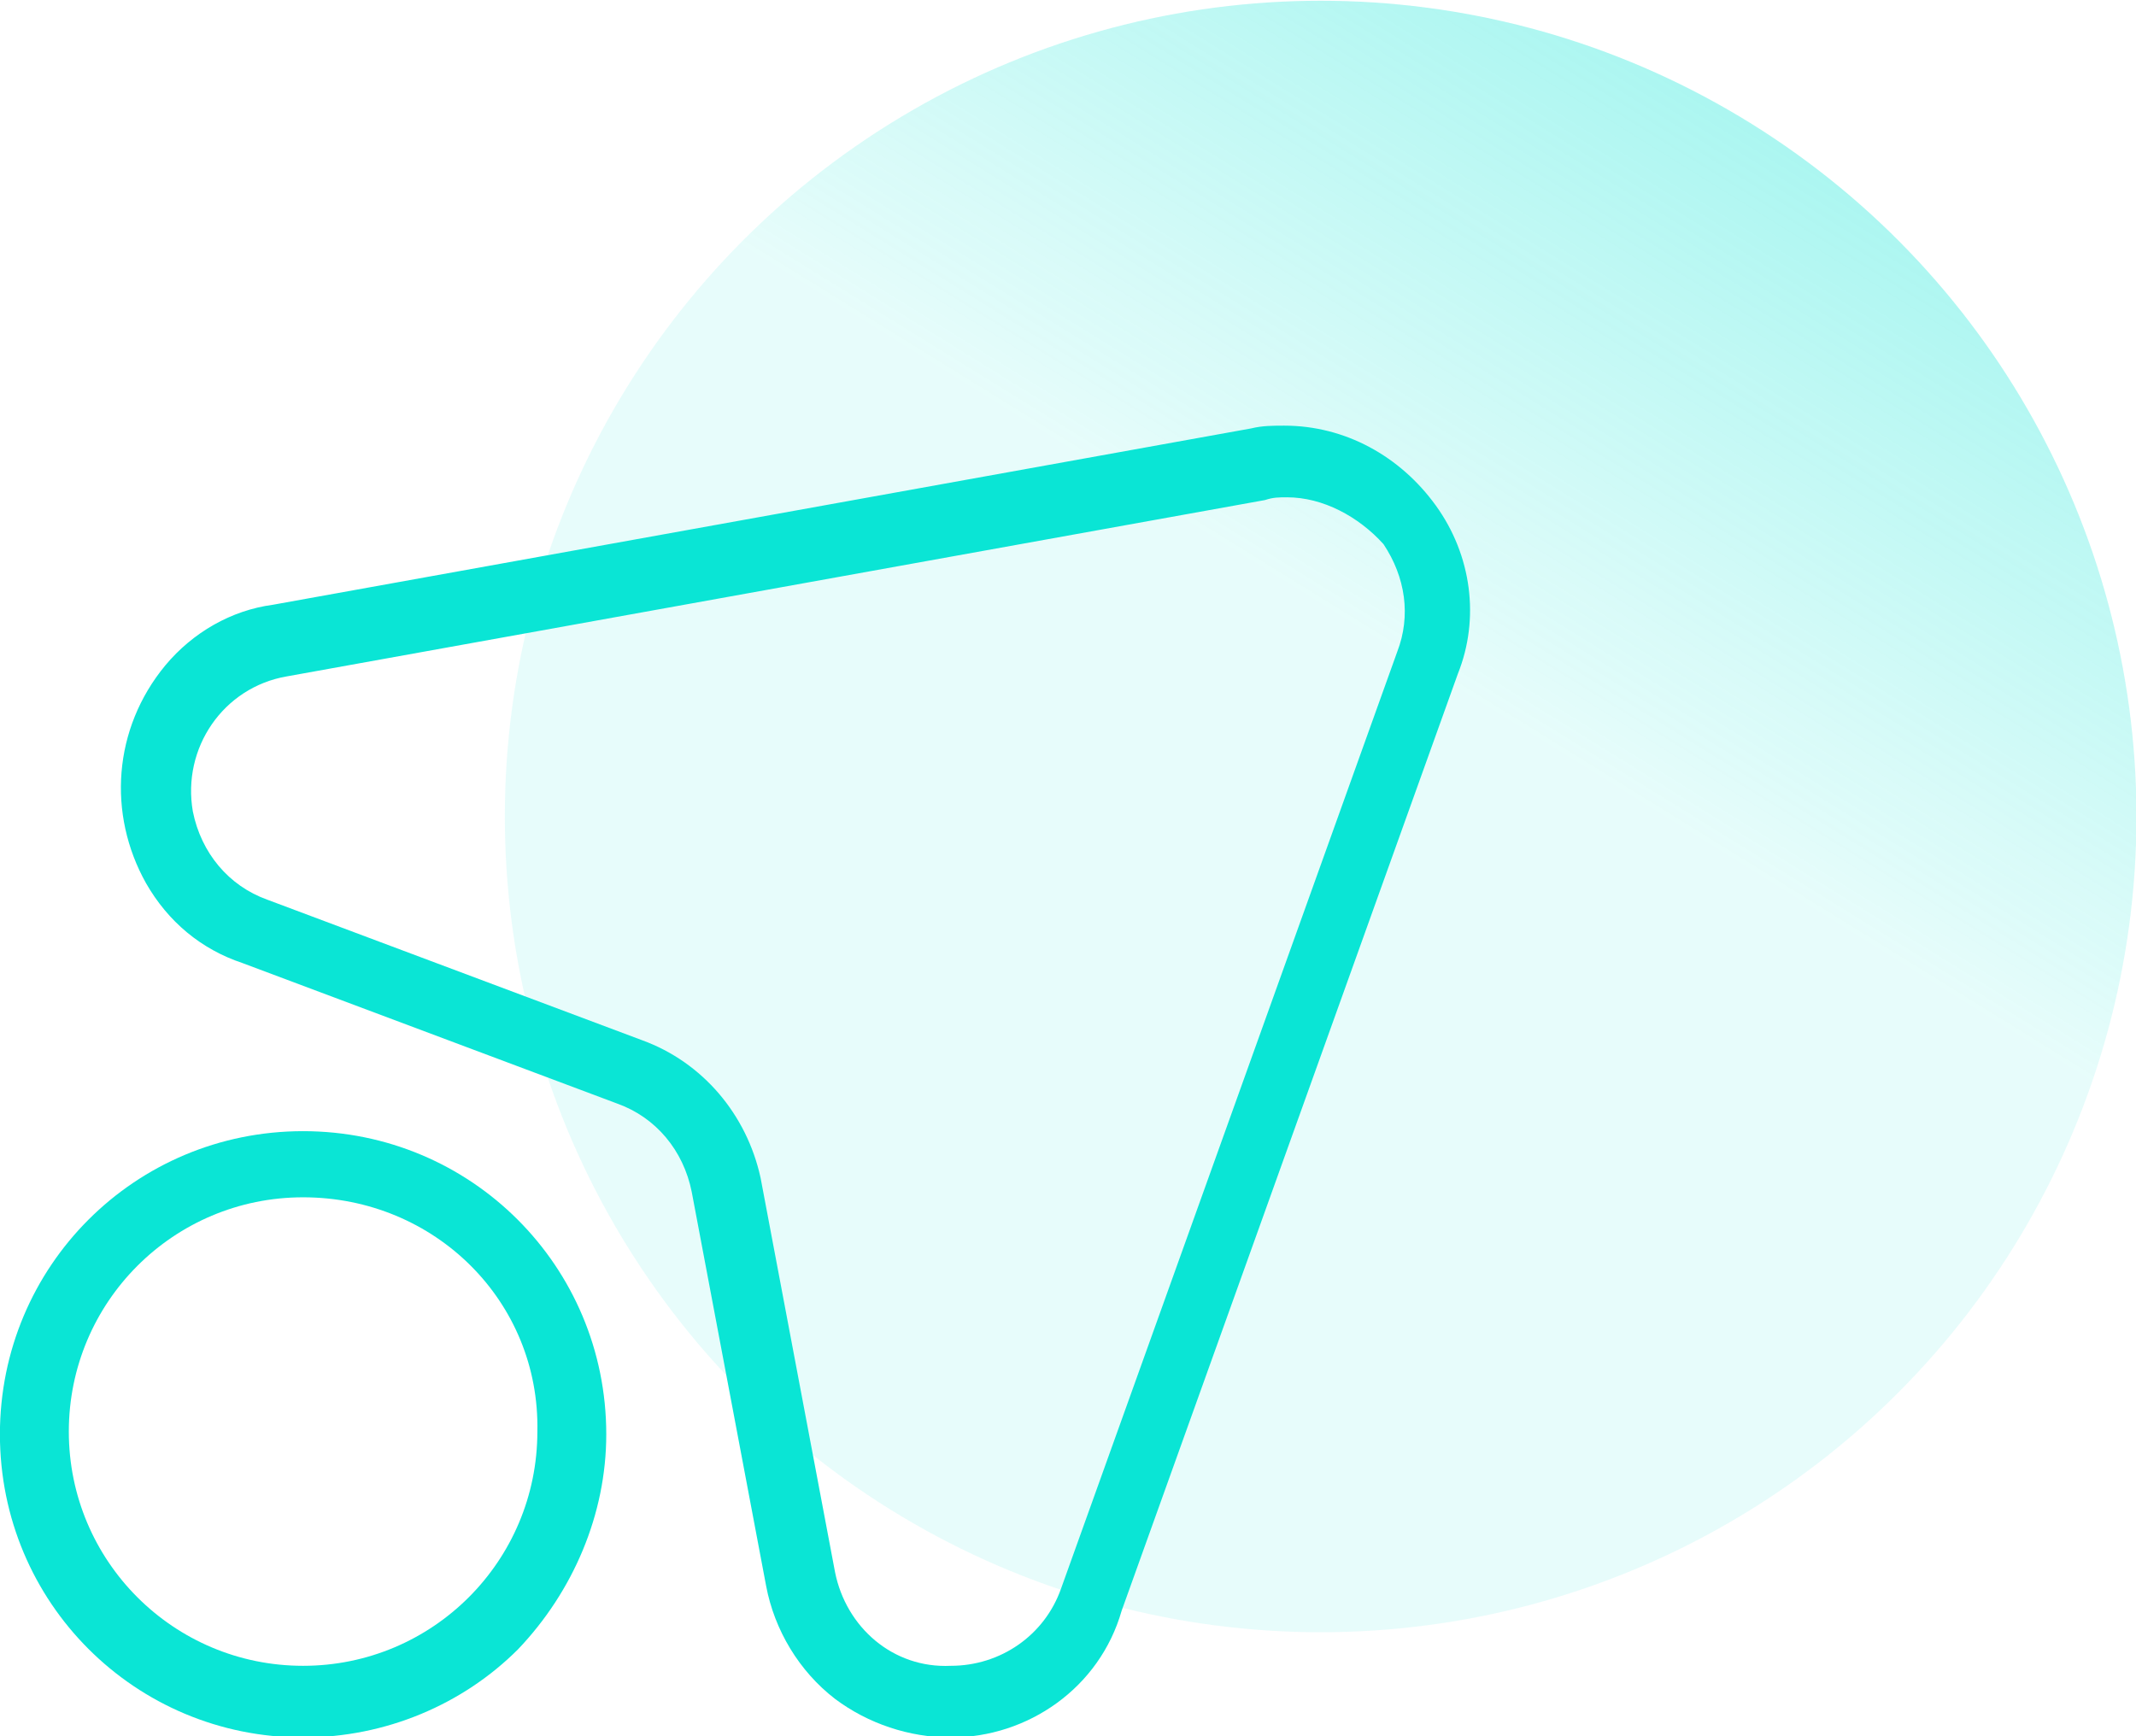
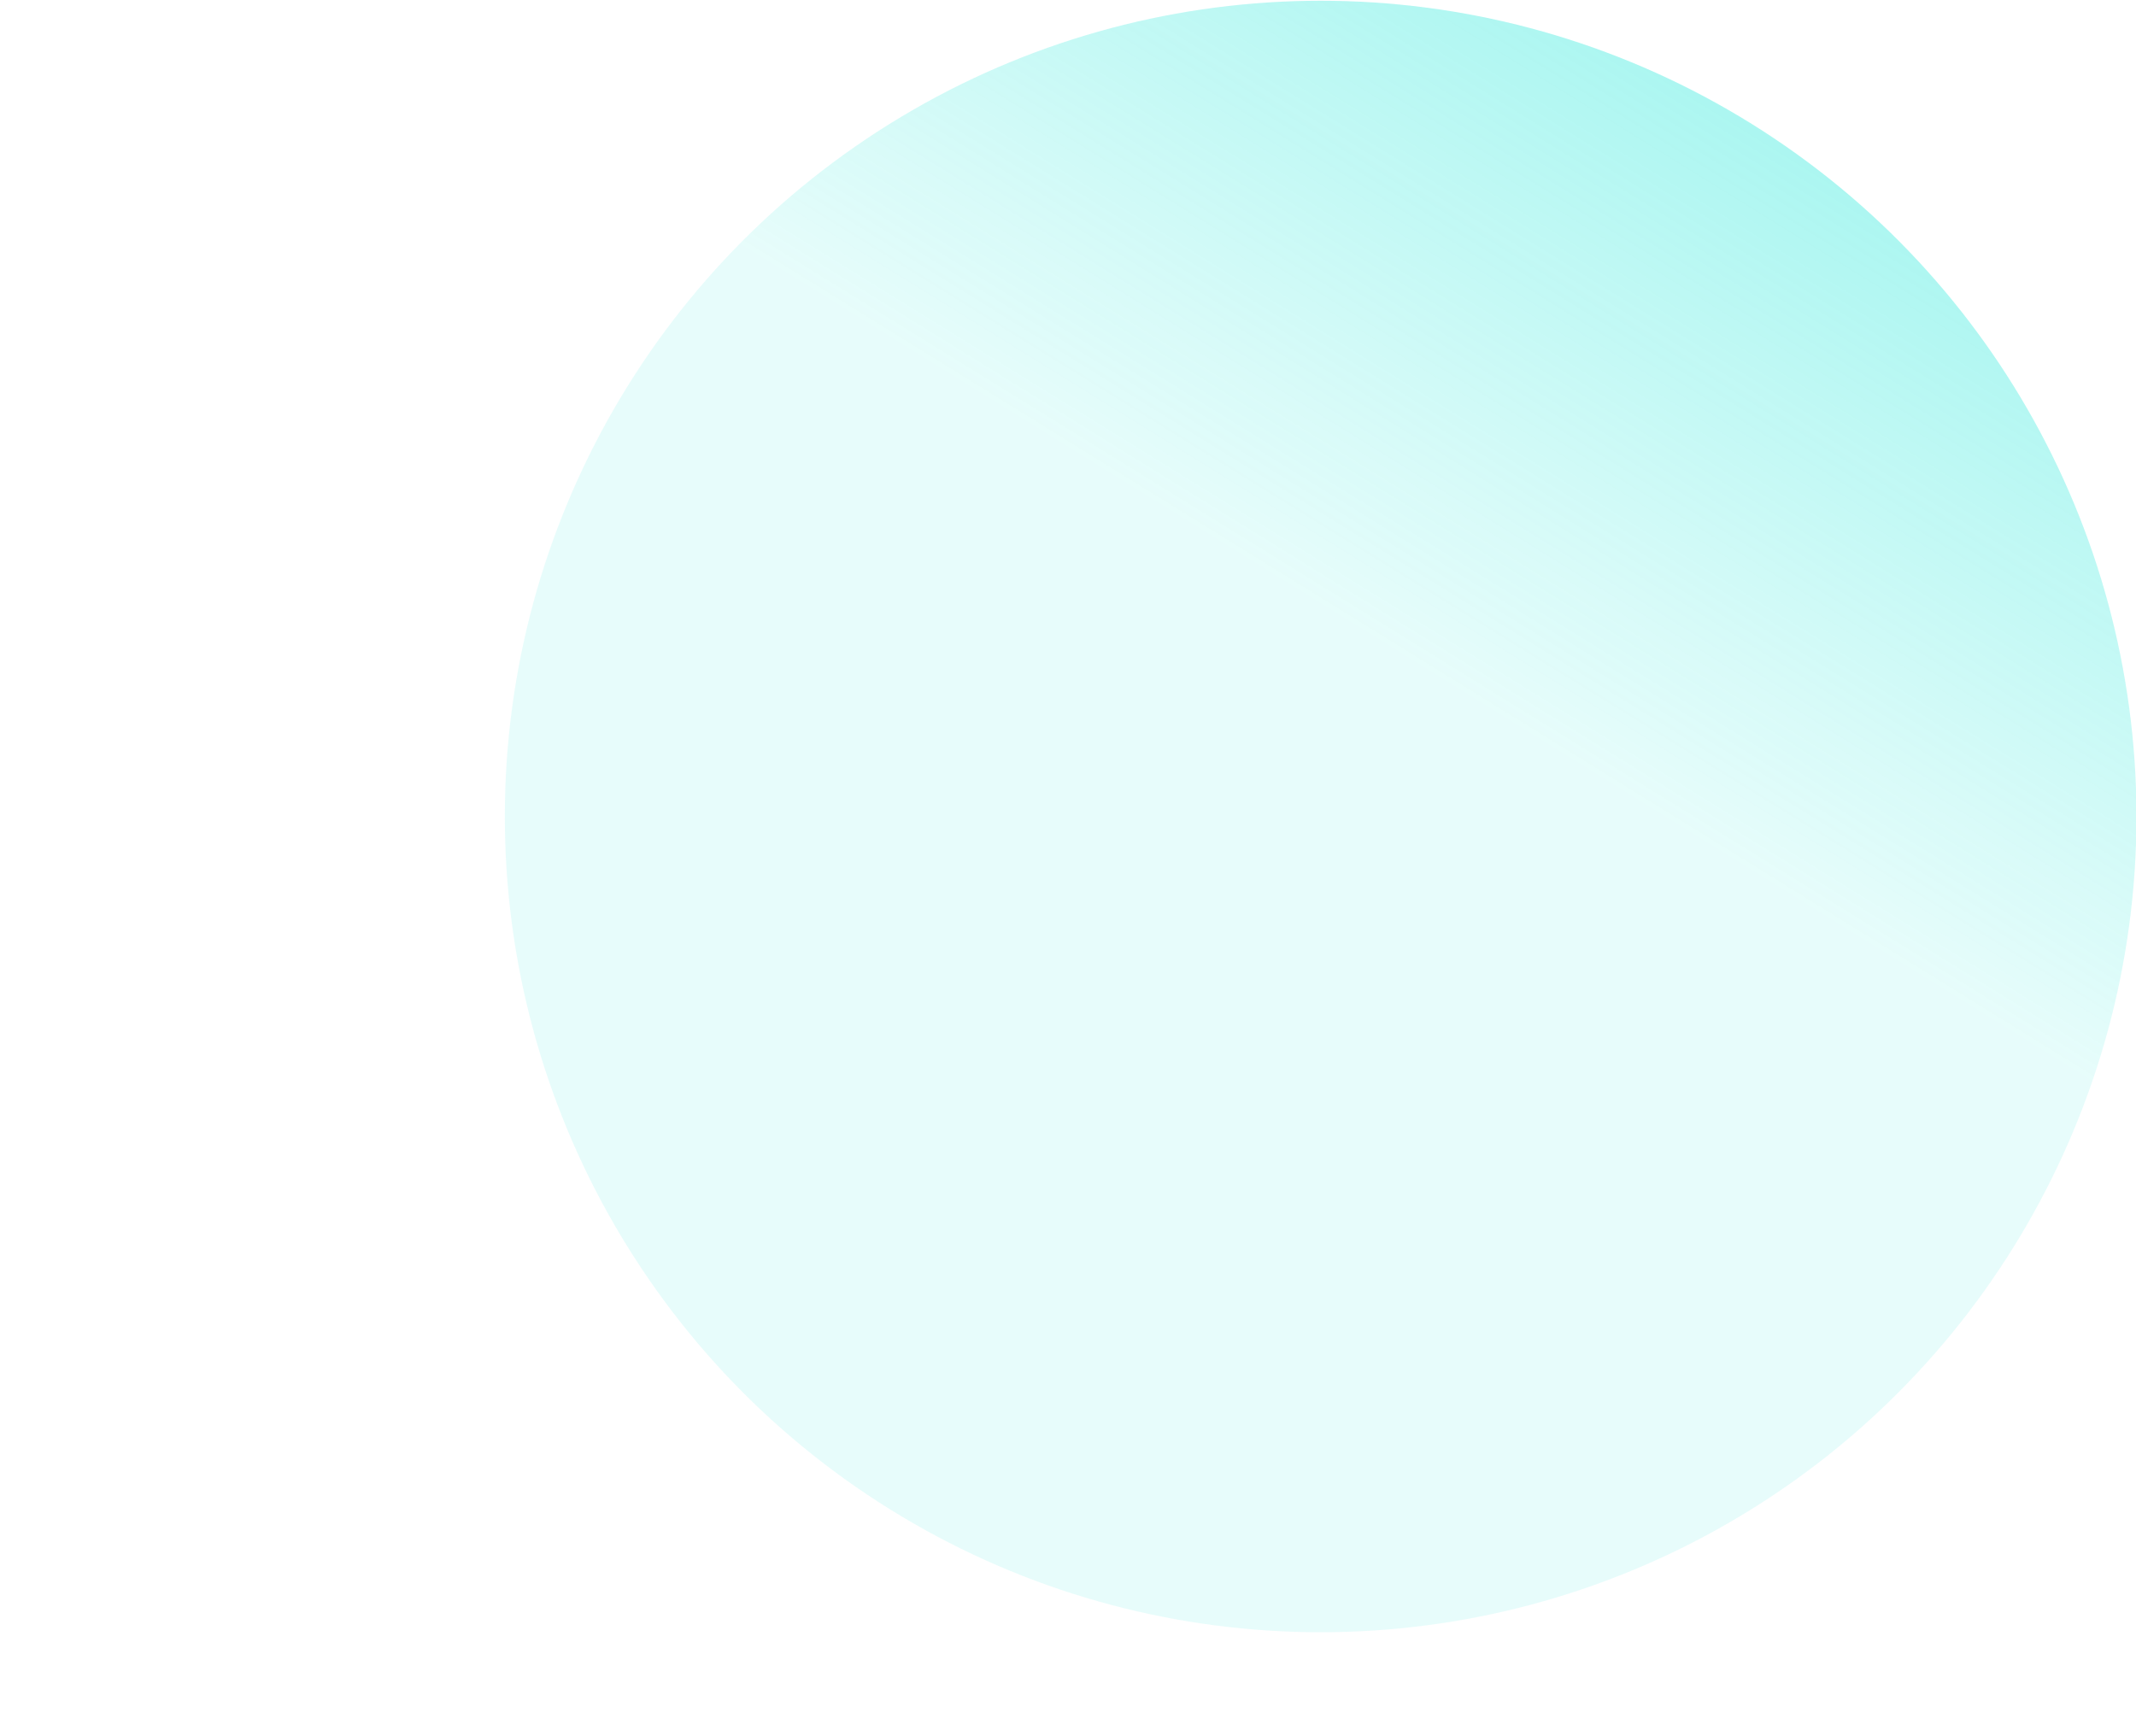
<svg xmlns="http://www.w3.org/2000/svg" version="1.1" id="图层_1" x="0px" y="0px" viewBox="0 0 77.5 63" style="enableBackground:new 0 0 77.5 63;" xml:space="preserve">
  <style type="text/css">
	.st0{fill:url(#椭圆_600_1_);}
	.st1{fill:#0AE5D5;}
</style>
  <g id="组_29154" transform="translate(-1212.501 13133.045)">
    <g id="组_29108" transform="translate(17.518 -14030.818)">
      <linearGradient id="椭圆_600_1_" gradientUnits="userSpaceOnUse" x1="703.984" y1="1461.799" x2="704.743" y2="1463.025" gradientTransform="matrix(59.202 0 0 -59.202 -40431.078 87463.5)">
        <stop offset="0" style="stop-color:#0AE5D5;stop-opacity:9.800000e-02" />
        <stop offset="1" style="stop-color:#0AE5D5" />
      </linearGradient>
      <circle id="椭圆_600" class="st0" cx="1242.9" cy="927.4" r="29.6" />
      <g id="组_29107" transform="translate(18398.68 16650.518)">
-         <path id="路径_57642" class="st1" d="M-17192.7-15689.7c-6.1,0-11-4.9-11-11c0-6.1,4.9-11,11-11c6.1,0,11,4.9,11,11     c0,2.9-1.2,5.7-3.2,7.8C-17186.9-15690.9-17189.7-15689.7-17192.7-15689.7z M-17192.7-15709.3c-4.7,0-8.5,3.8-8.5,8.5     c0,4.7,3.8,8.5,8.5,8.5c4.7,0,8.5-3.8,8.5-8.5l0,0C-17184.1-15705.5-17187.9-15709.3-17192.7-15709.3L-17192.7-15709.3z" />
-         <path id="路径_57641" class="st1" d="M-17169.2-15689.7c-1.5,0-3-0.5-4.2-1.4c-1.3-1-2.2-2.5-2.5-4.1l-2.7-14.3     c-0.3-1.5-1.3-2.7-2.7-3.2l-13.6-5.1c-1.5-0.5-2.7-1.5-3.5-2.9c-1.4-2.5-1.2-5.6,0.7-7.9c1-1.2,2.4-2,3.9-2.2l35.5-6.4     c0.4-0.1,0.8-0.1,1.2-0.1c2.2,0,4.2,1.1,5.5,2.9c1.3,1.8,1.6,4.1,0.8,6.1l-12.2,34     C-17163.8-15691.5-17166.4-15689.7-17169.2-15689.7L-17169.2-15689.7z M-17157-15734.7c-0.3,0-0.5,0-0.8,0.1l-35.5,6.4     c-2.3,0.4-3.8,2.6-3.4,4.9c0.3,1.5,1.3,2.7,2.7,3.2l13.6,5.1c2.2,0.8,3.8,2.7,4.3,5l2.7,14.3c0.4,2,2.1,3.5,4.2,3.4     c1.8,0,3.4-1.1,4-2.8l12.2-34c0.5-1.3,0.3-2.7-0.5-3.9C-17154.4-15734-17155.7-15734.7-17157-15734.7L-17157-15734.7z" />
-       </g>
+         </g>
    </g>
  </g>
</svg>